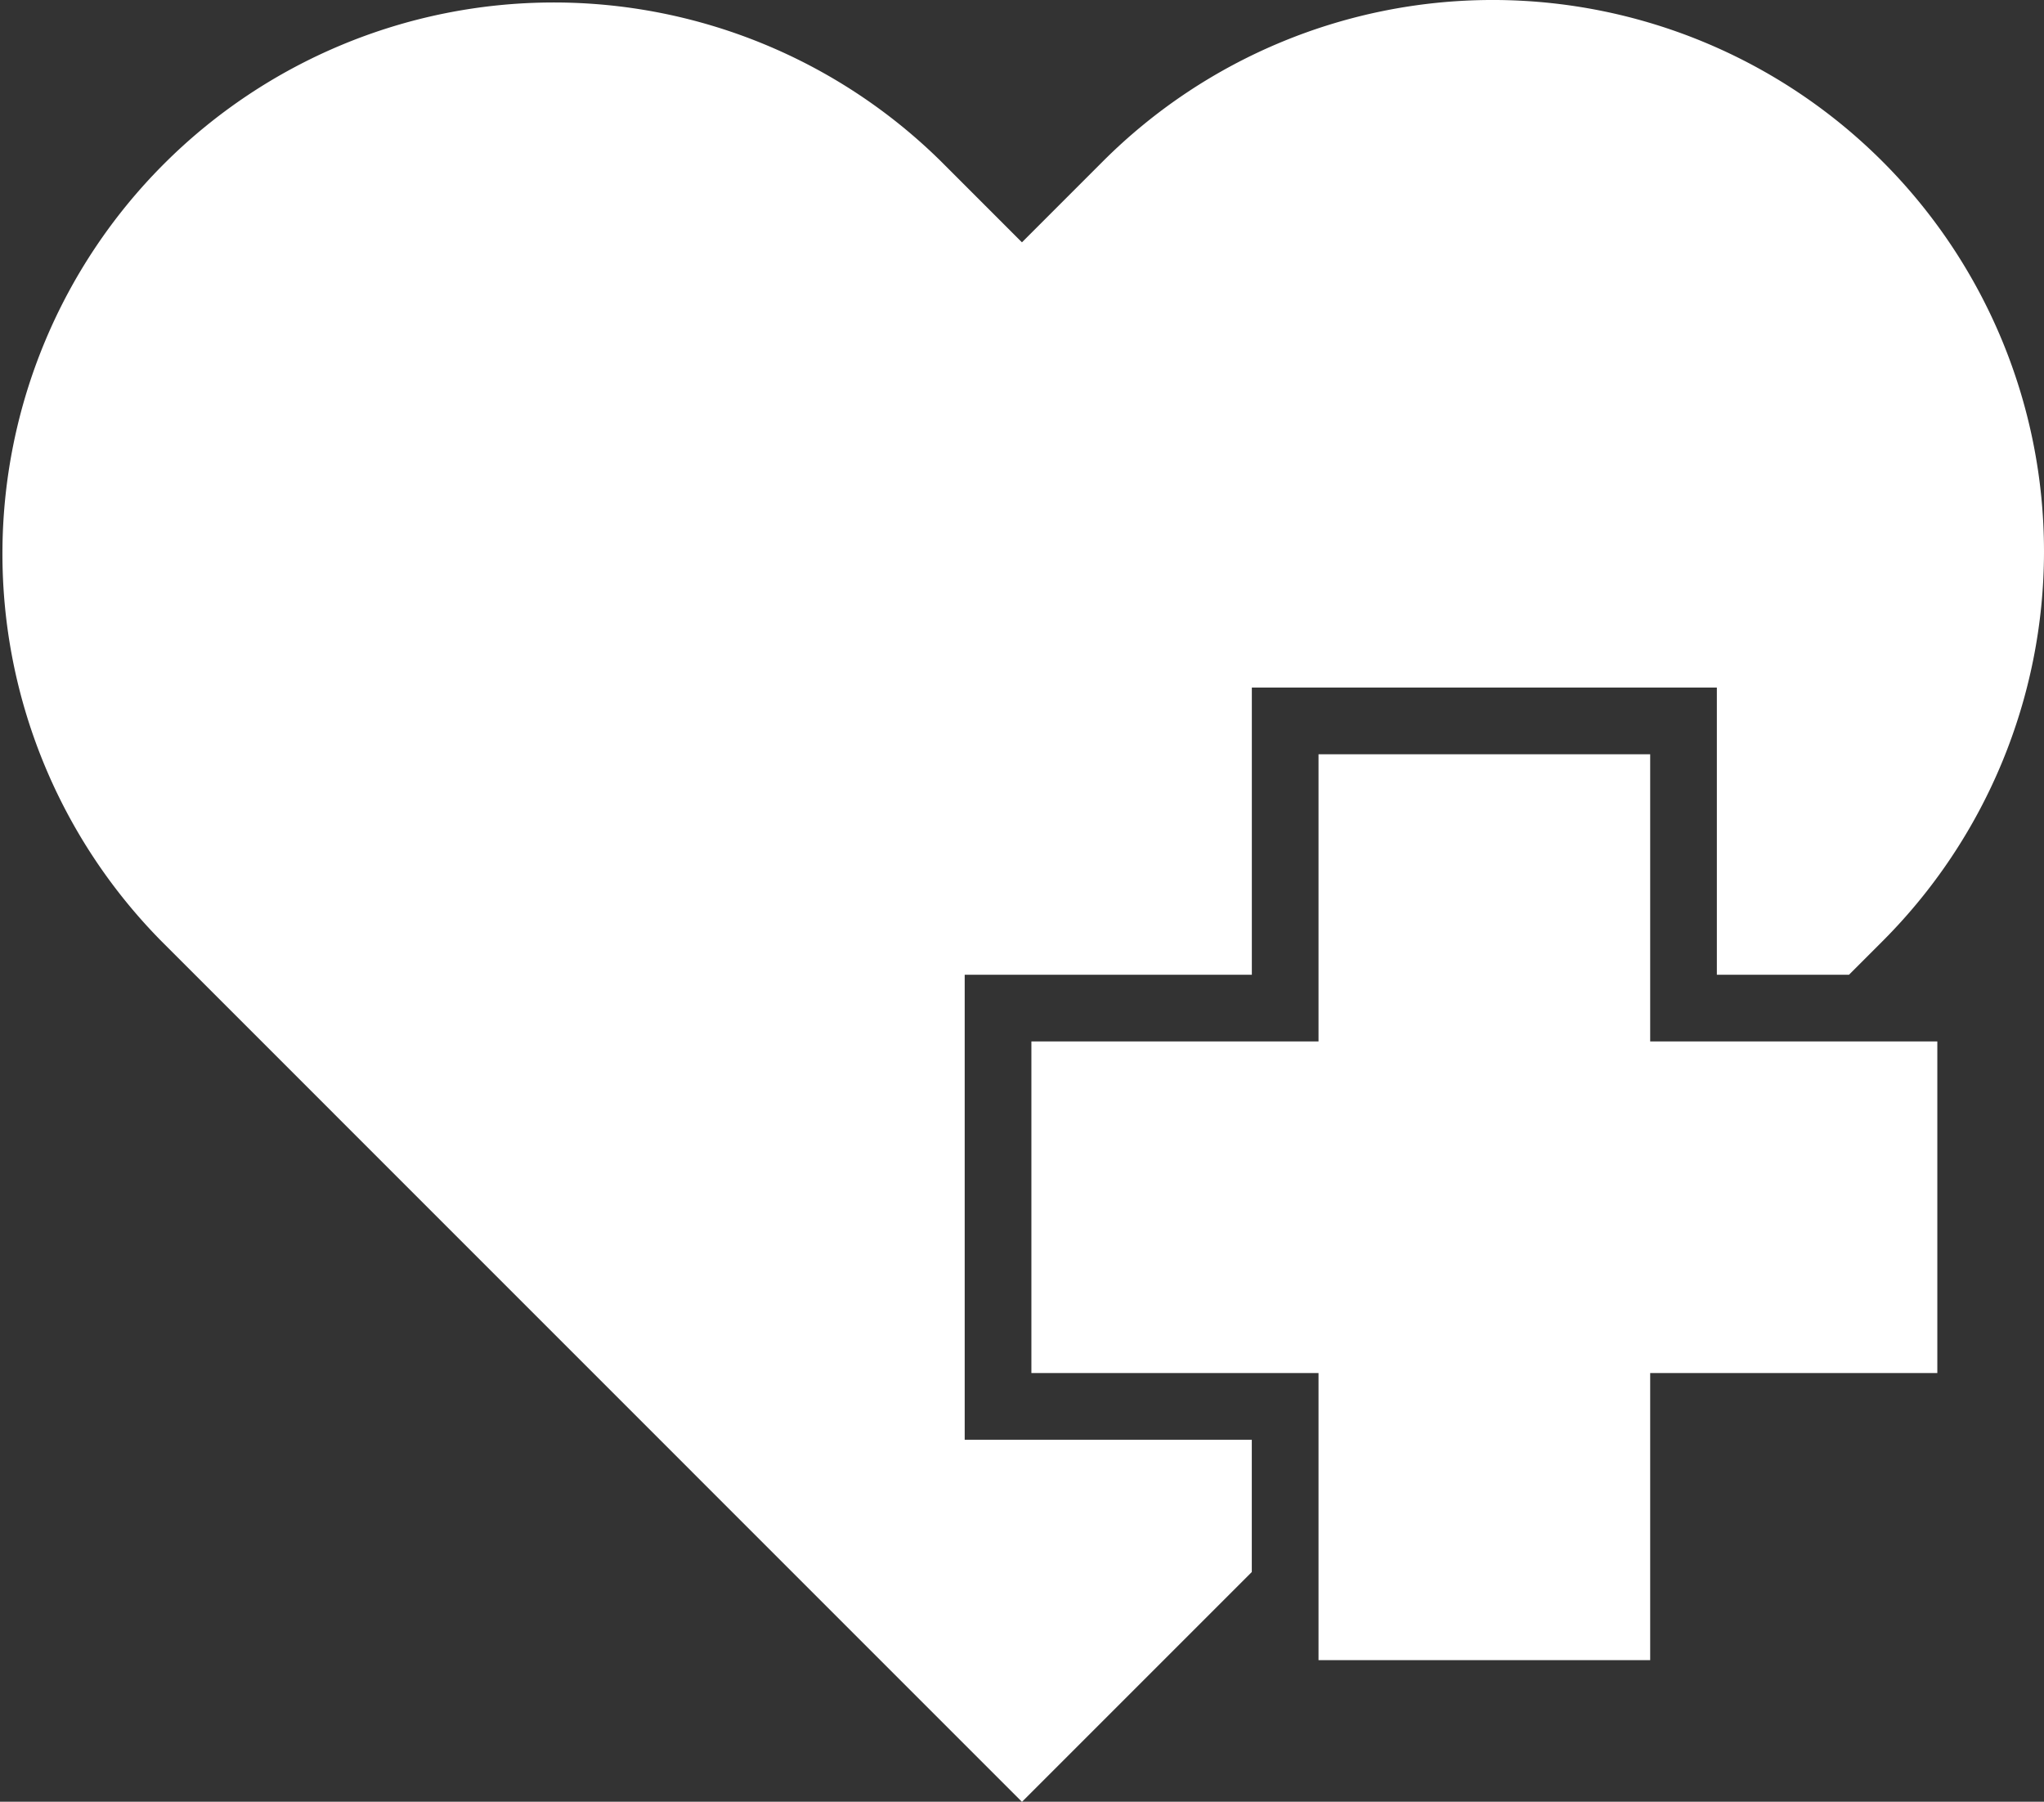
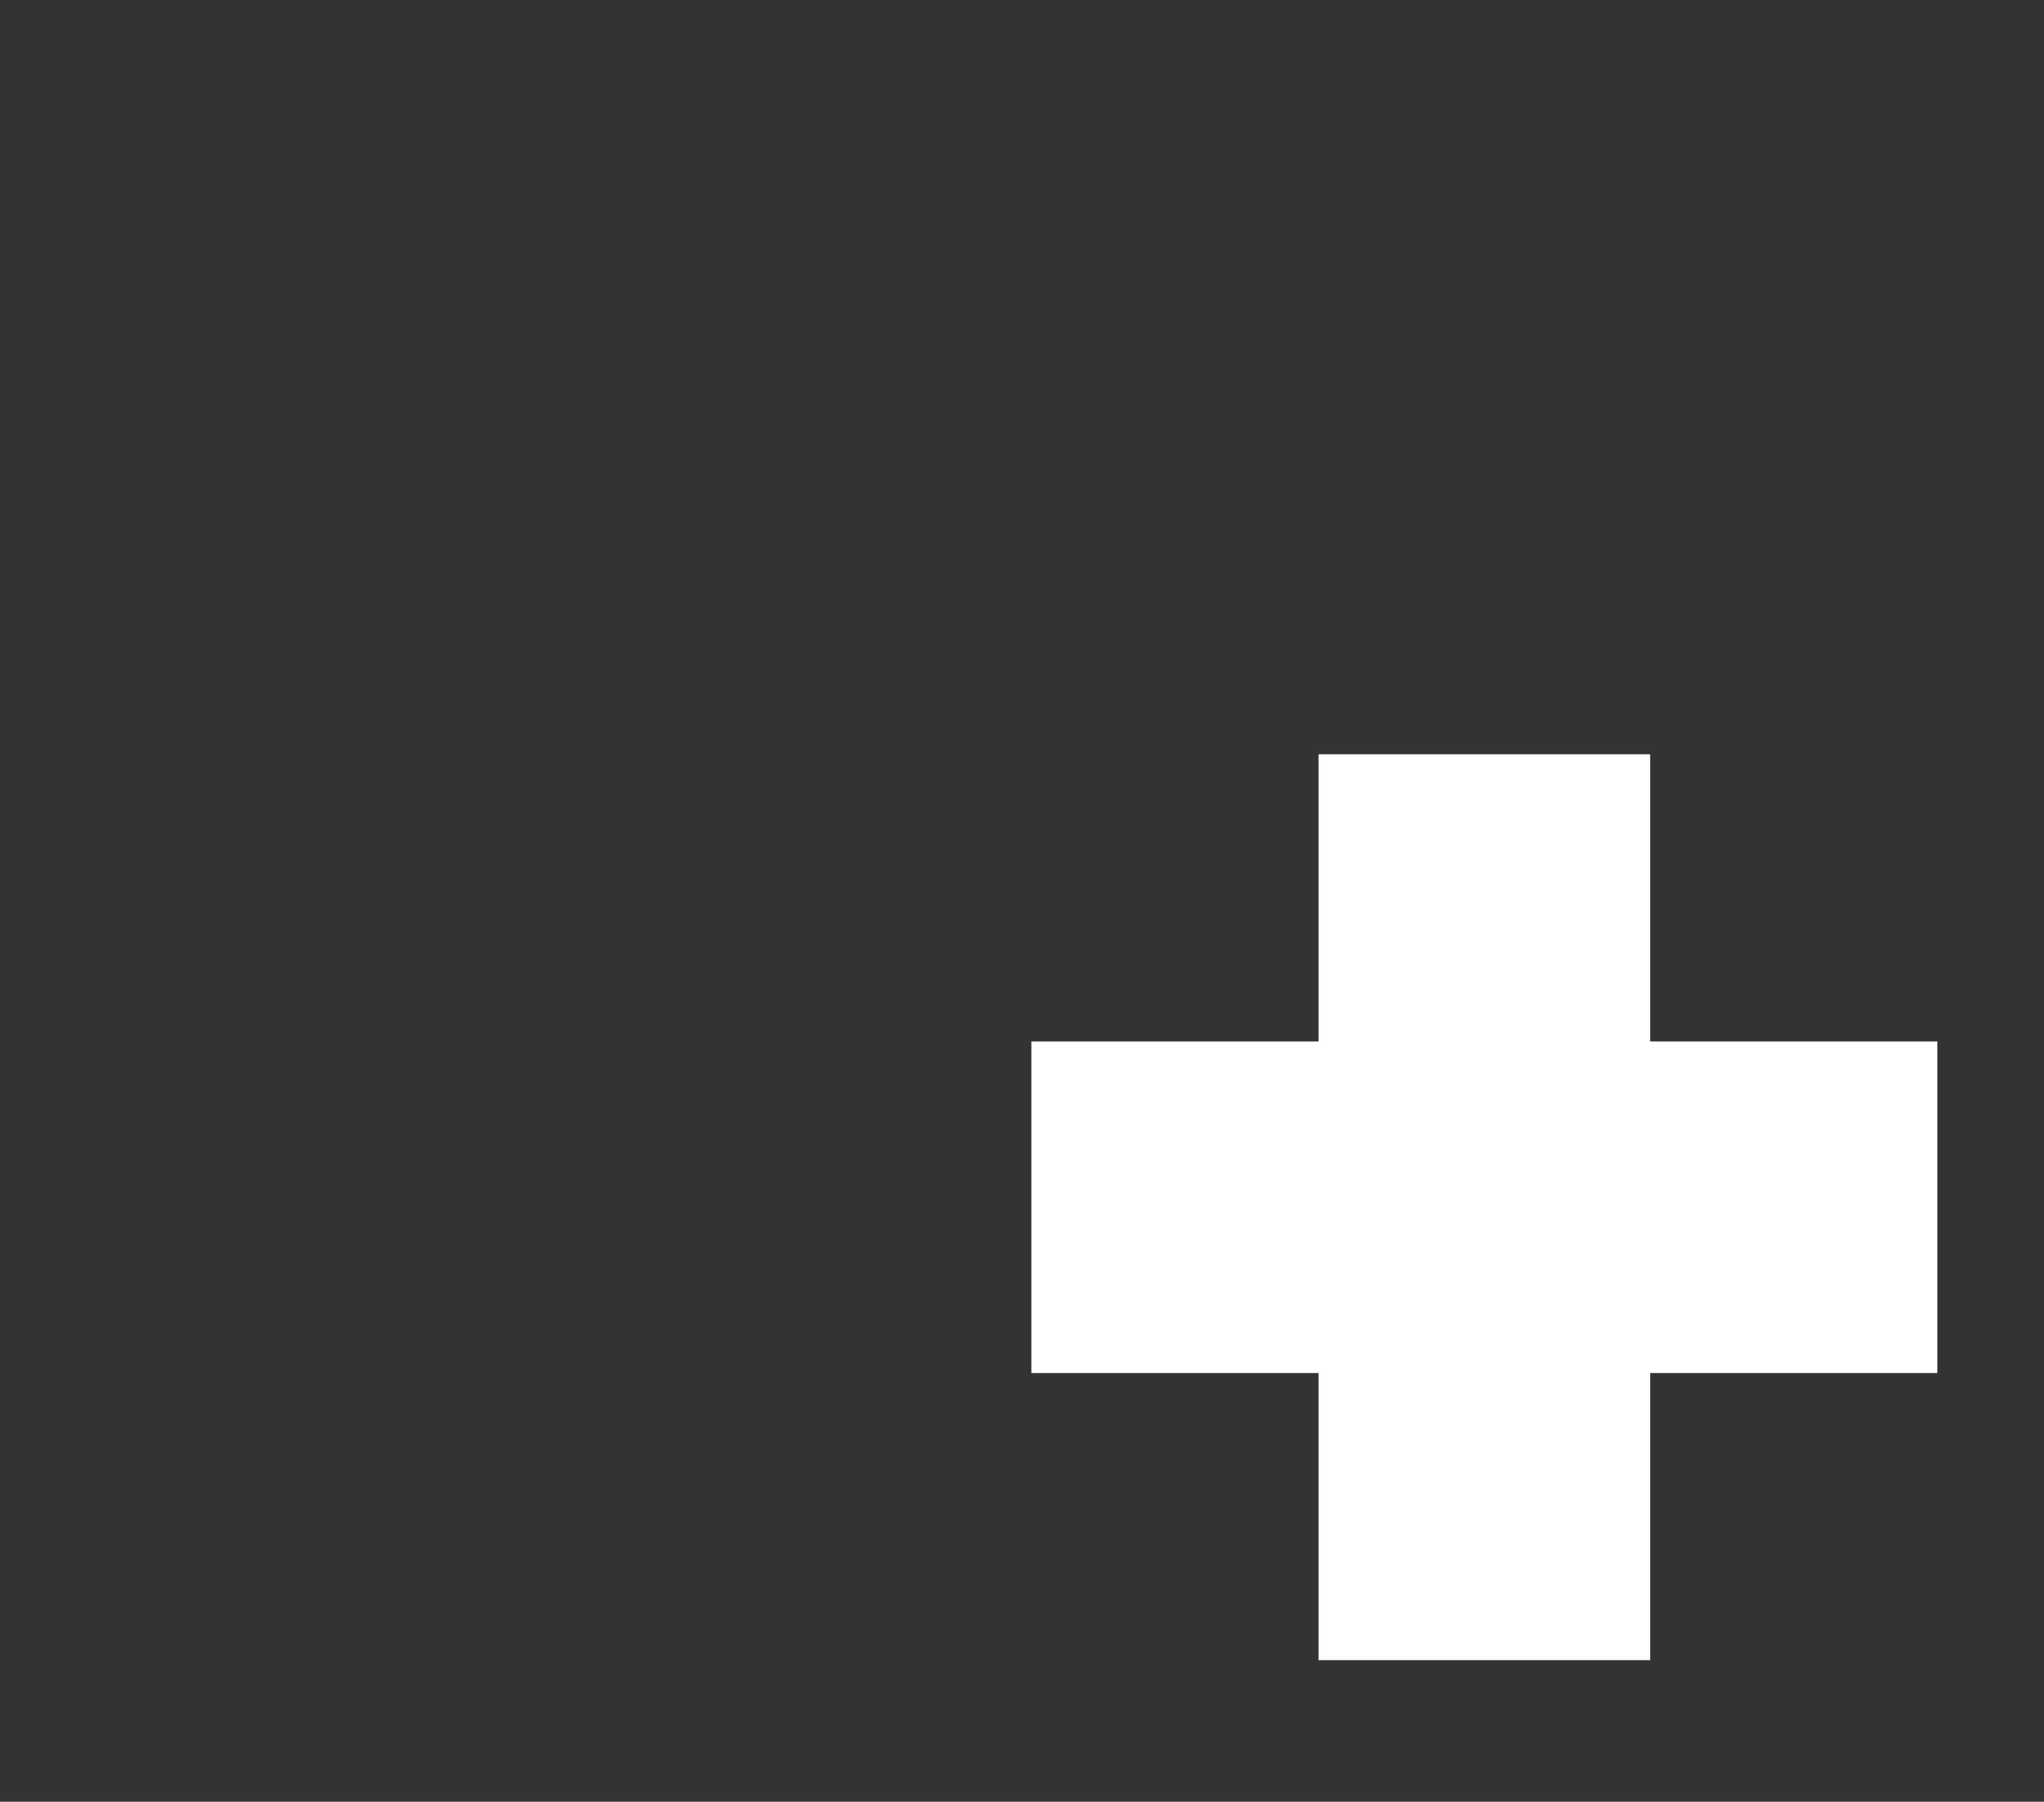
<svg xmlns="http://www.w3.org/2000/svg" width="95.001" height="83.741" viewBox="0 0 95.001 83.741">
  <rect x="0" y="0" width="95.001" height="83.741" fill="#333333" stroke="none" />
  <g id="Group_419" data-name="Group 419" transform="translate(-1293.229 -769.261)">
    <path id="Path_558" data-name="Path 558" d="M633.6,524.63H618.185v13.346H604.84v15.413h13.345v13.344H633.6V553.389h13.346V537.976H633.6Z" transform="translate(736.326 279.688)" fill="#fff" />
-     <path id="Path_559" data-name="Path 559" d="M119.383,182.127h13.346V168.781h21.613v13.346h6.142l1.558-1.558A25.625,25.625,0,0,0,125.8,144.33l-3.756,3.757-3.756-3.757A25.625,25.625,0,0,0,82.051,180.57l39.994,40,10.682-10.682V203.74H119.383Z" transform="translate(1218.683 632.437)" fill="#fff" />
  </g>
</svg>